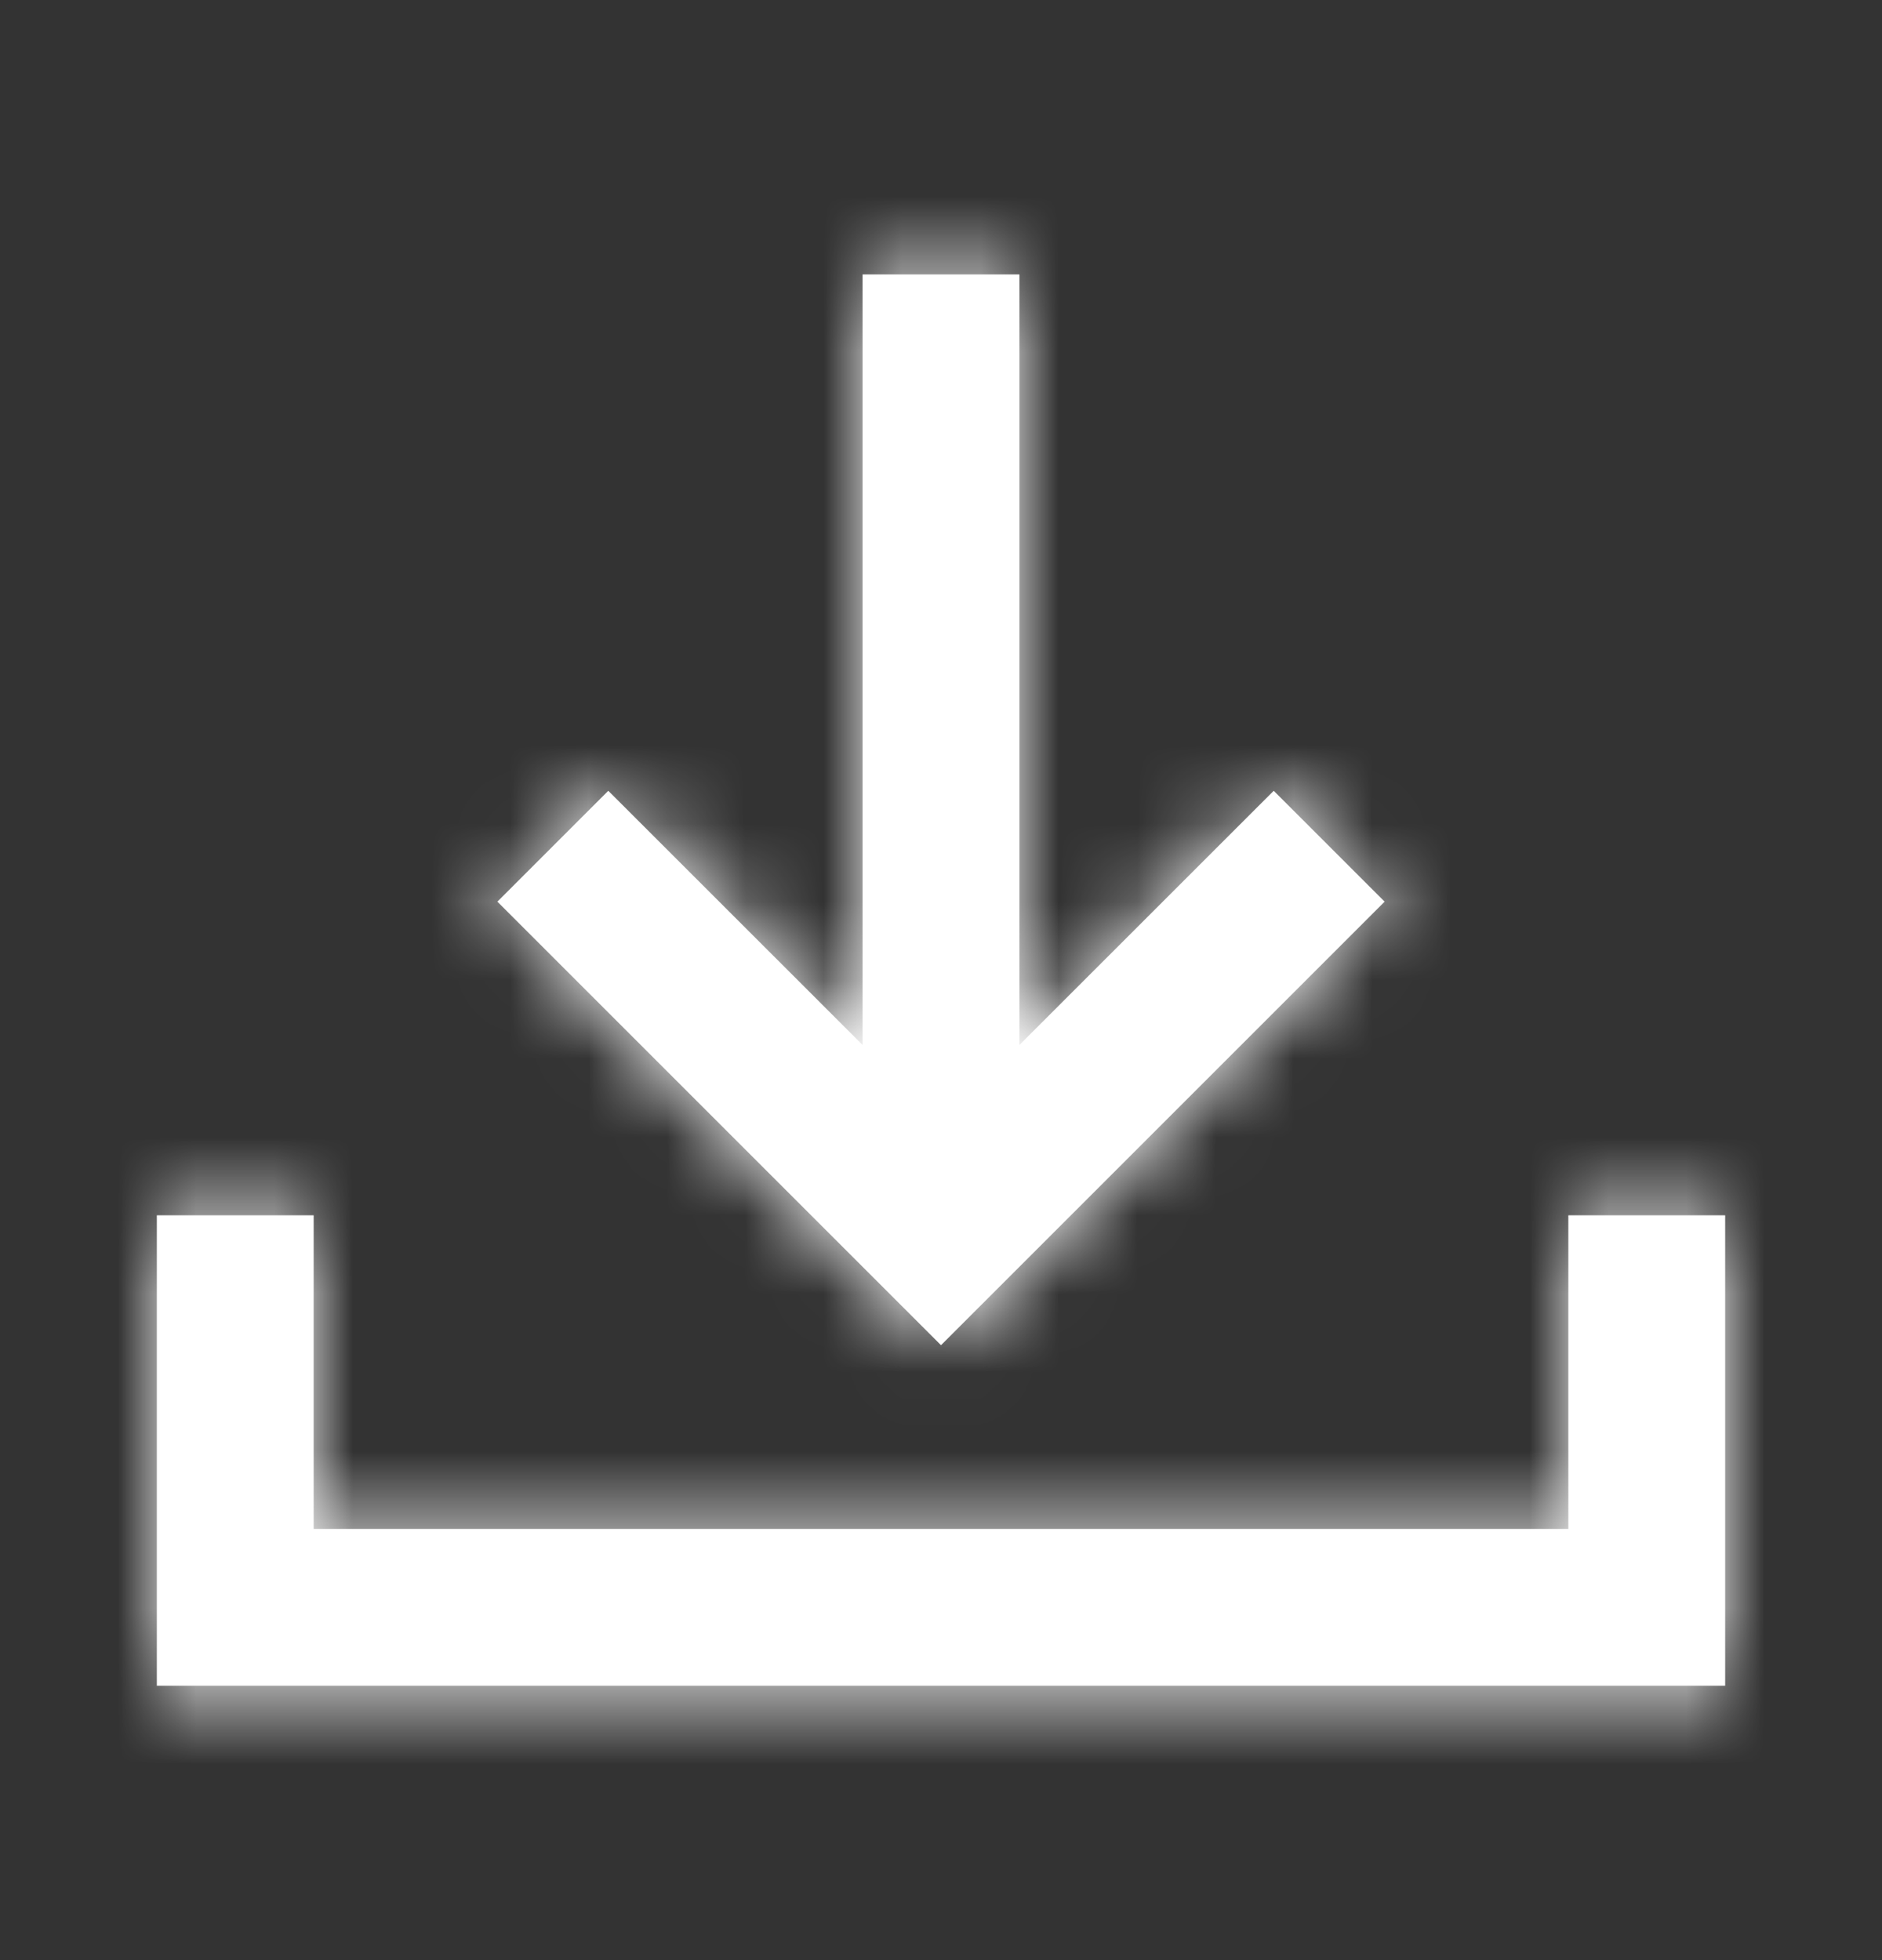
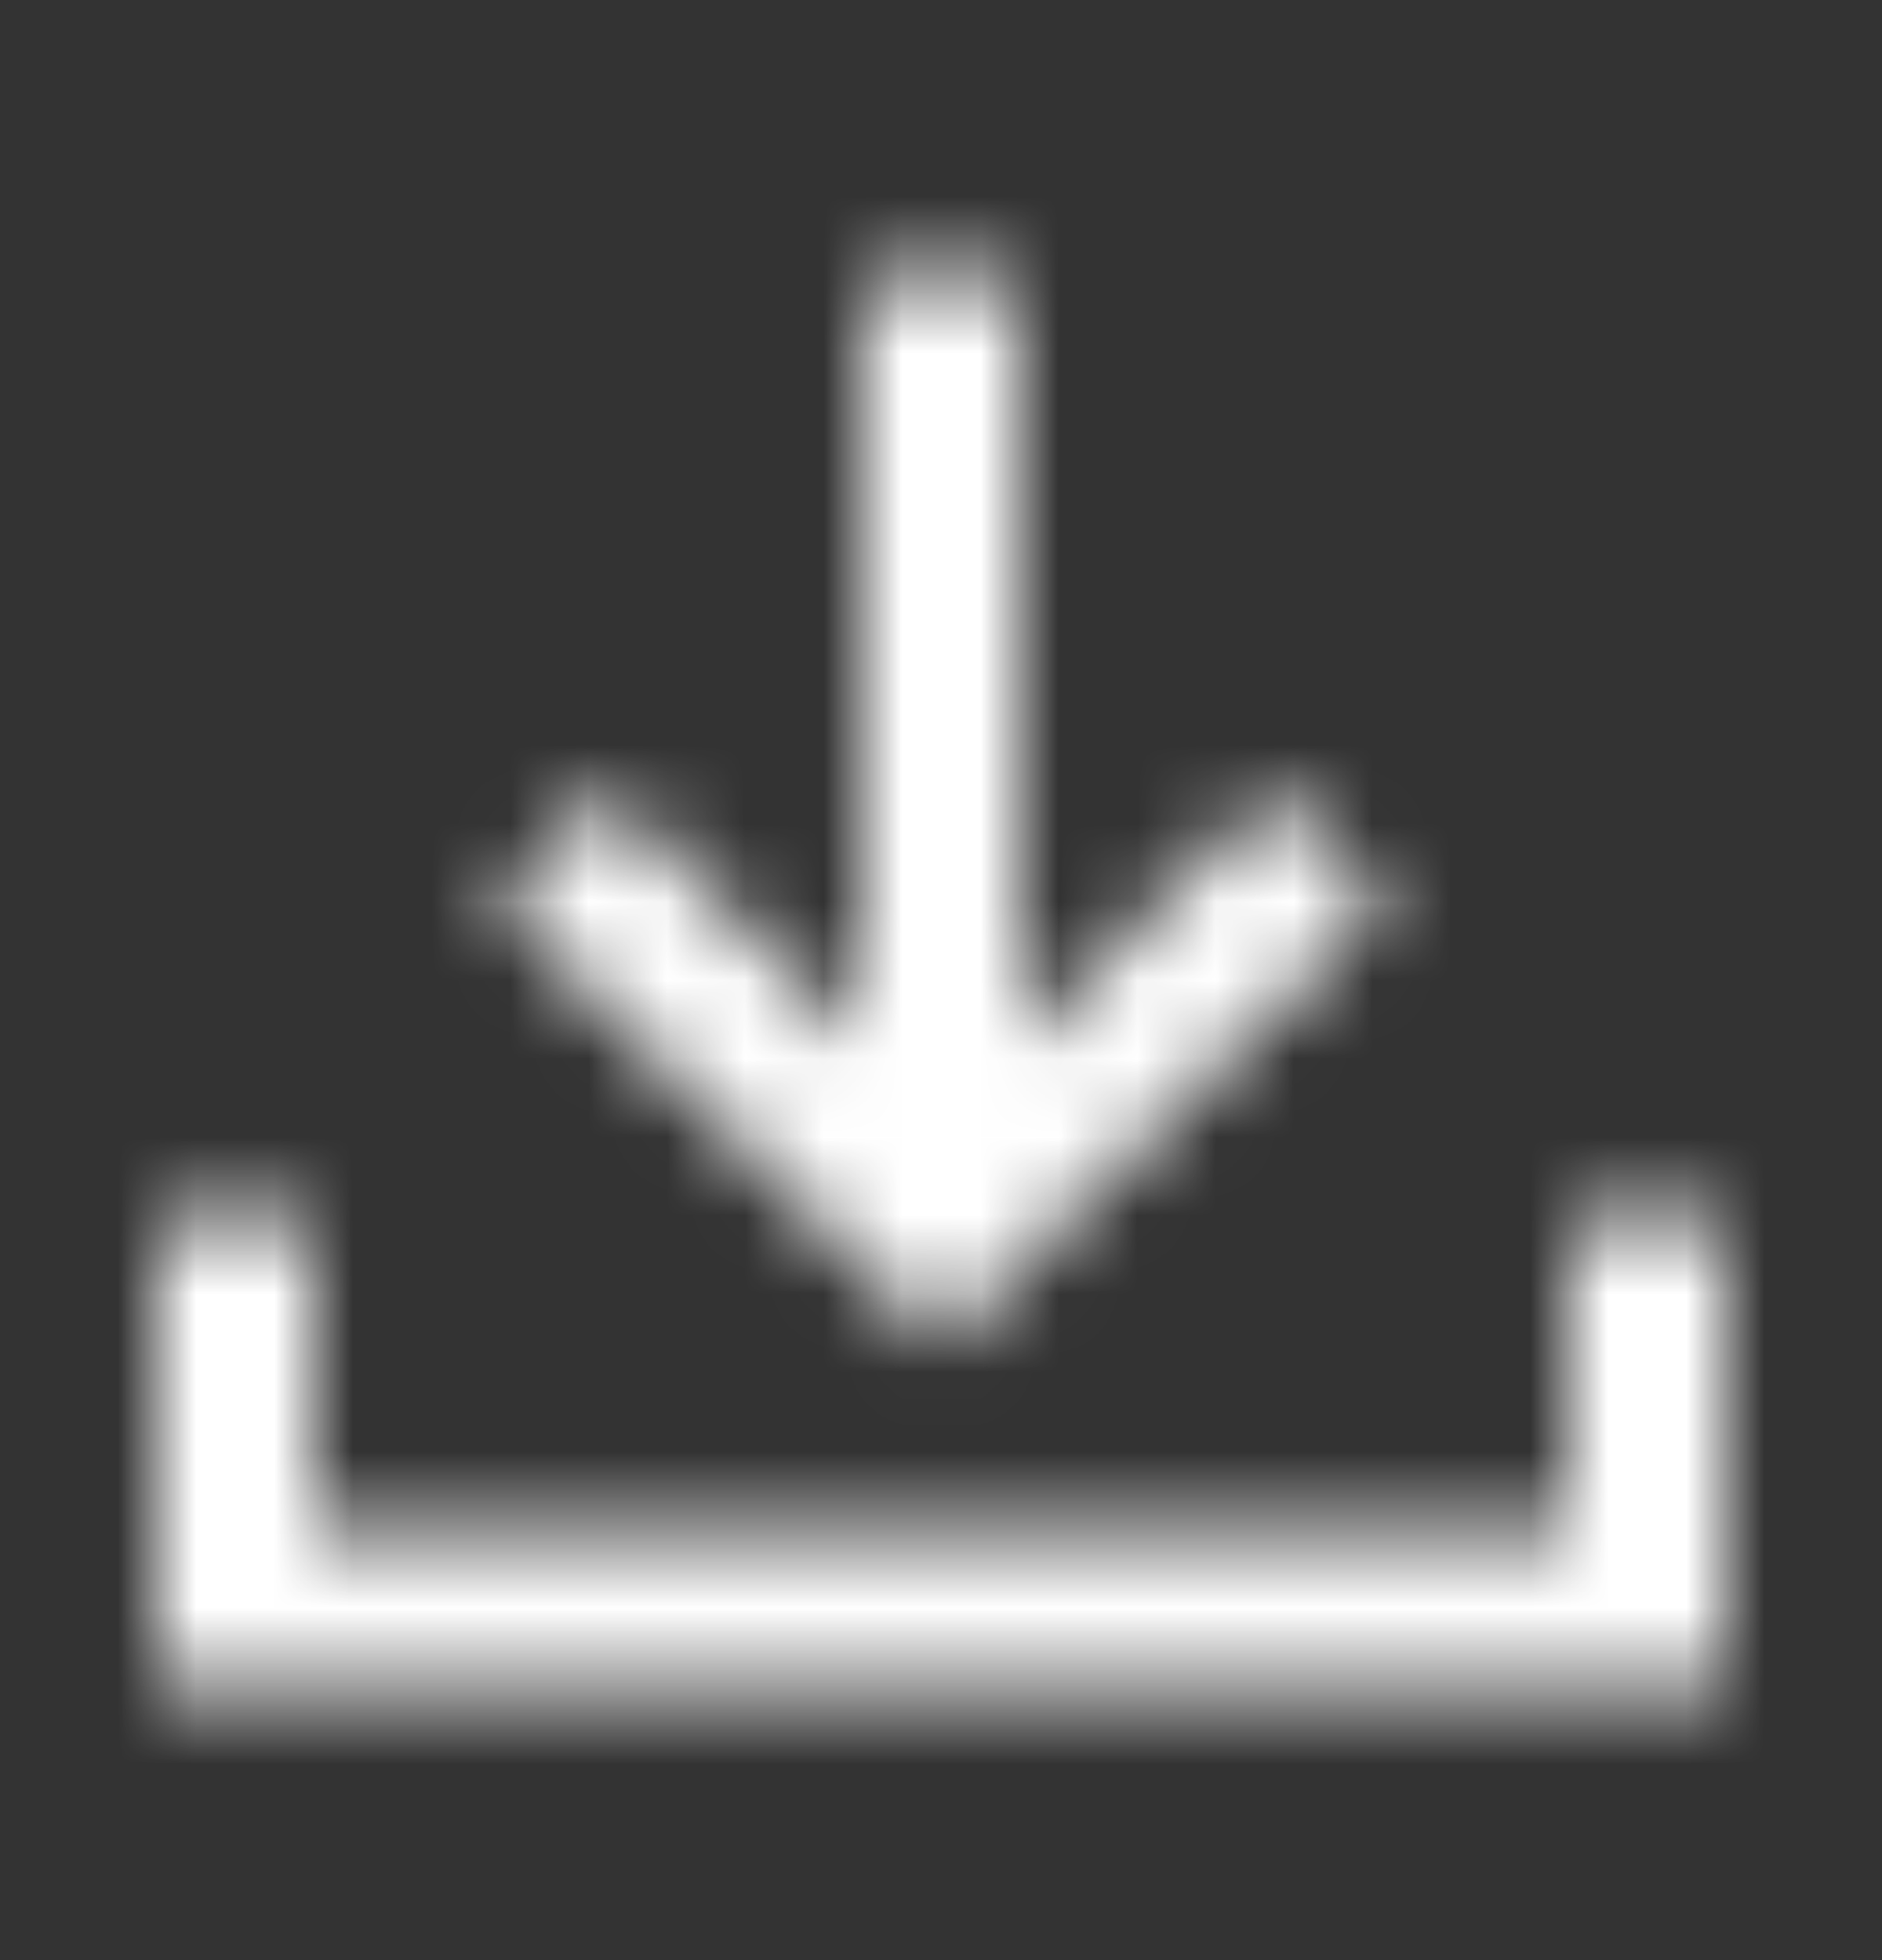
<svg xmlns="http://www.w3.org/2000/svg" width="24" height="25" viewBox="0 0 24 25" fill="none">
  <rect x="0" y="0" width="24" height="25" fill="#333333" stroke="none" />
-   <path fill-rule="evenodd" clip-rule="evenodd" d="M20 19.5V15.5H22V21.5H2L2 15.5H4V19.5H20ZM13 13.328L16.243 10.086L17.657 11.5L12 17.157L6.343 11.5L7.757 10.086L11 13.328V3.5H13V13.328Z" fill="white" />
  <mask id="mask0_300_1333" style="mask-type:alpha" maskUnits="userSpaceOnUse" x="2" y="3" width="20" height="19">
    <path fill-rule="evenodd" clip-rule="evenodd" d="M20 19.5V15.5H22V21.5H2L2 15.5H4V19.5H20ZM13 13.328L16.243 10.086L17.657 11.5L12 17.157L6.343 11.5L7.757 10.086L11 13.328V3.5H13V13.328Z" fill="white" />
  </mask>
  <g mask="url(#mask0_300_1333)">
    <rect y="0.5" width="24" height="24" fill="white" />
  </g>
</svg>